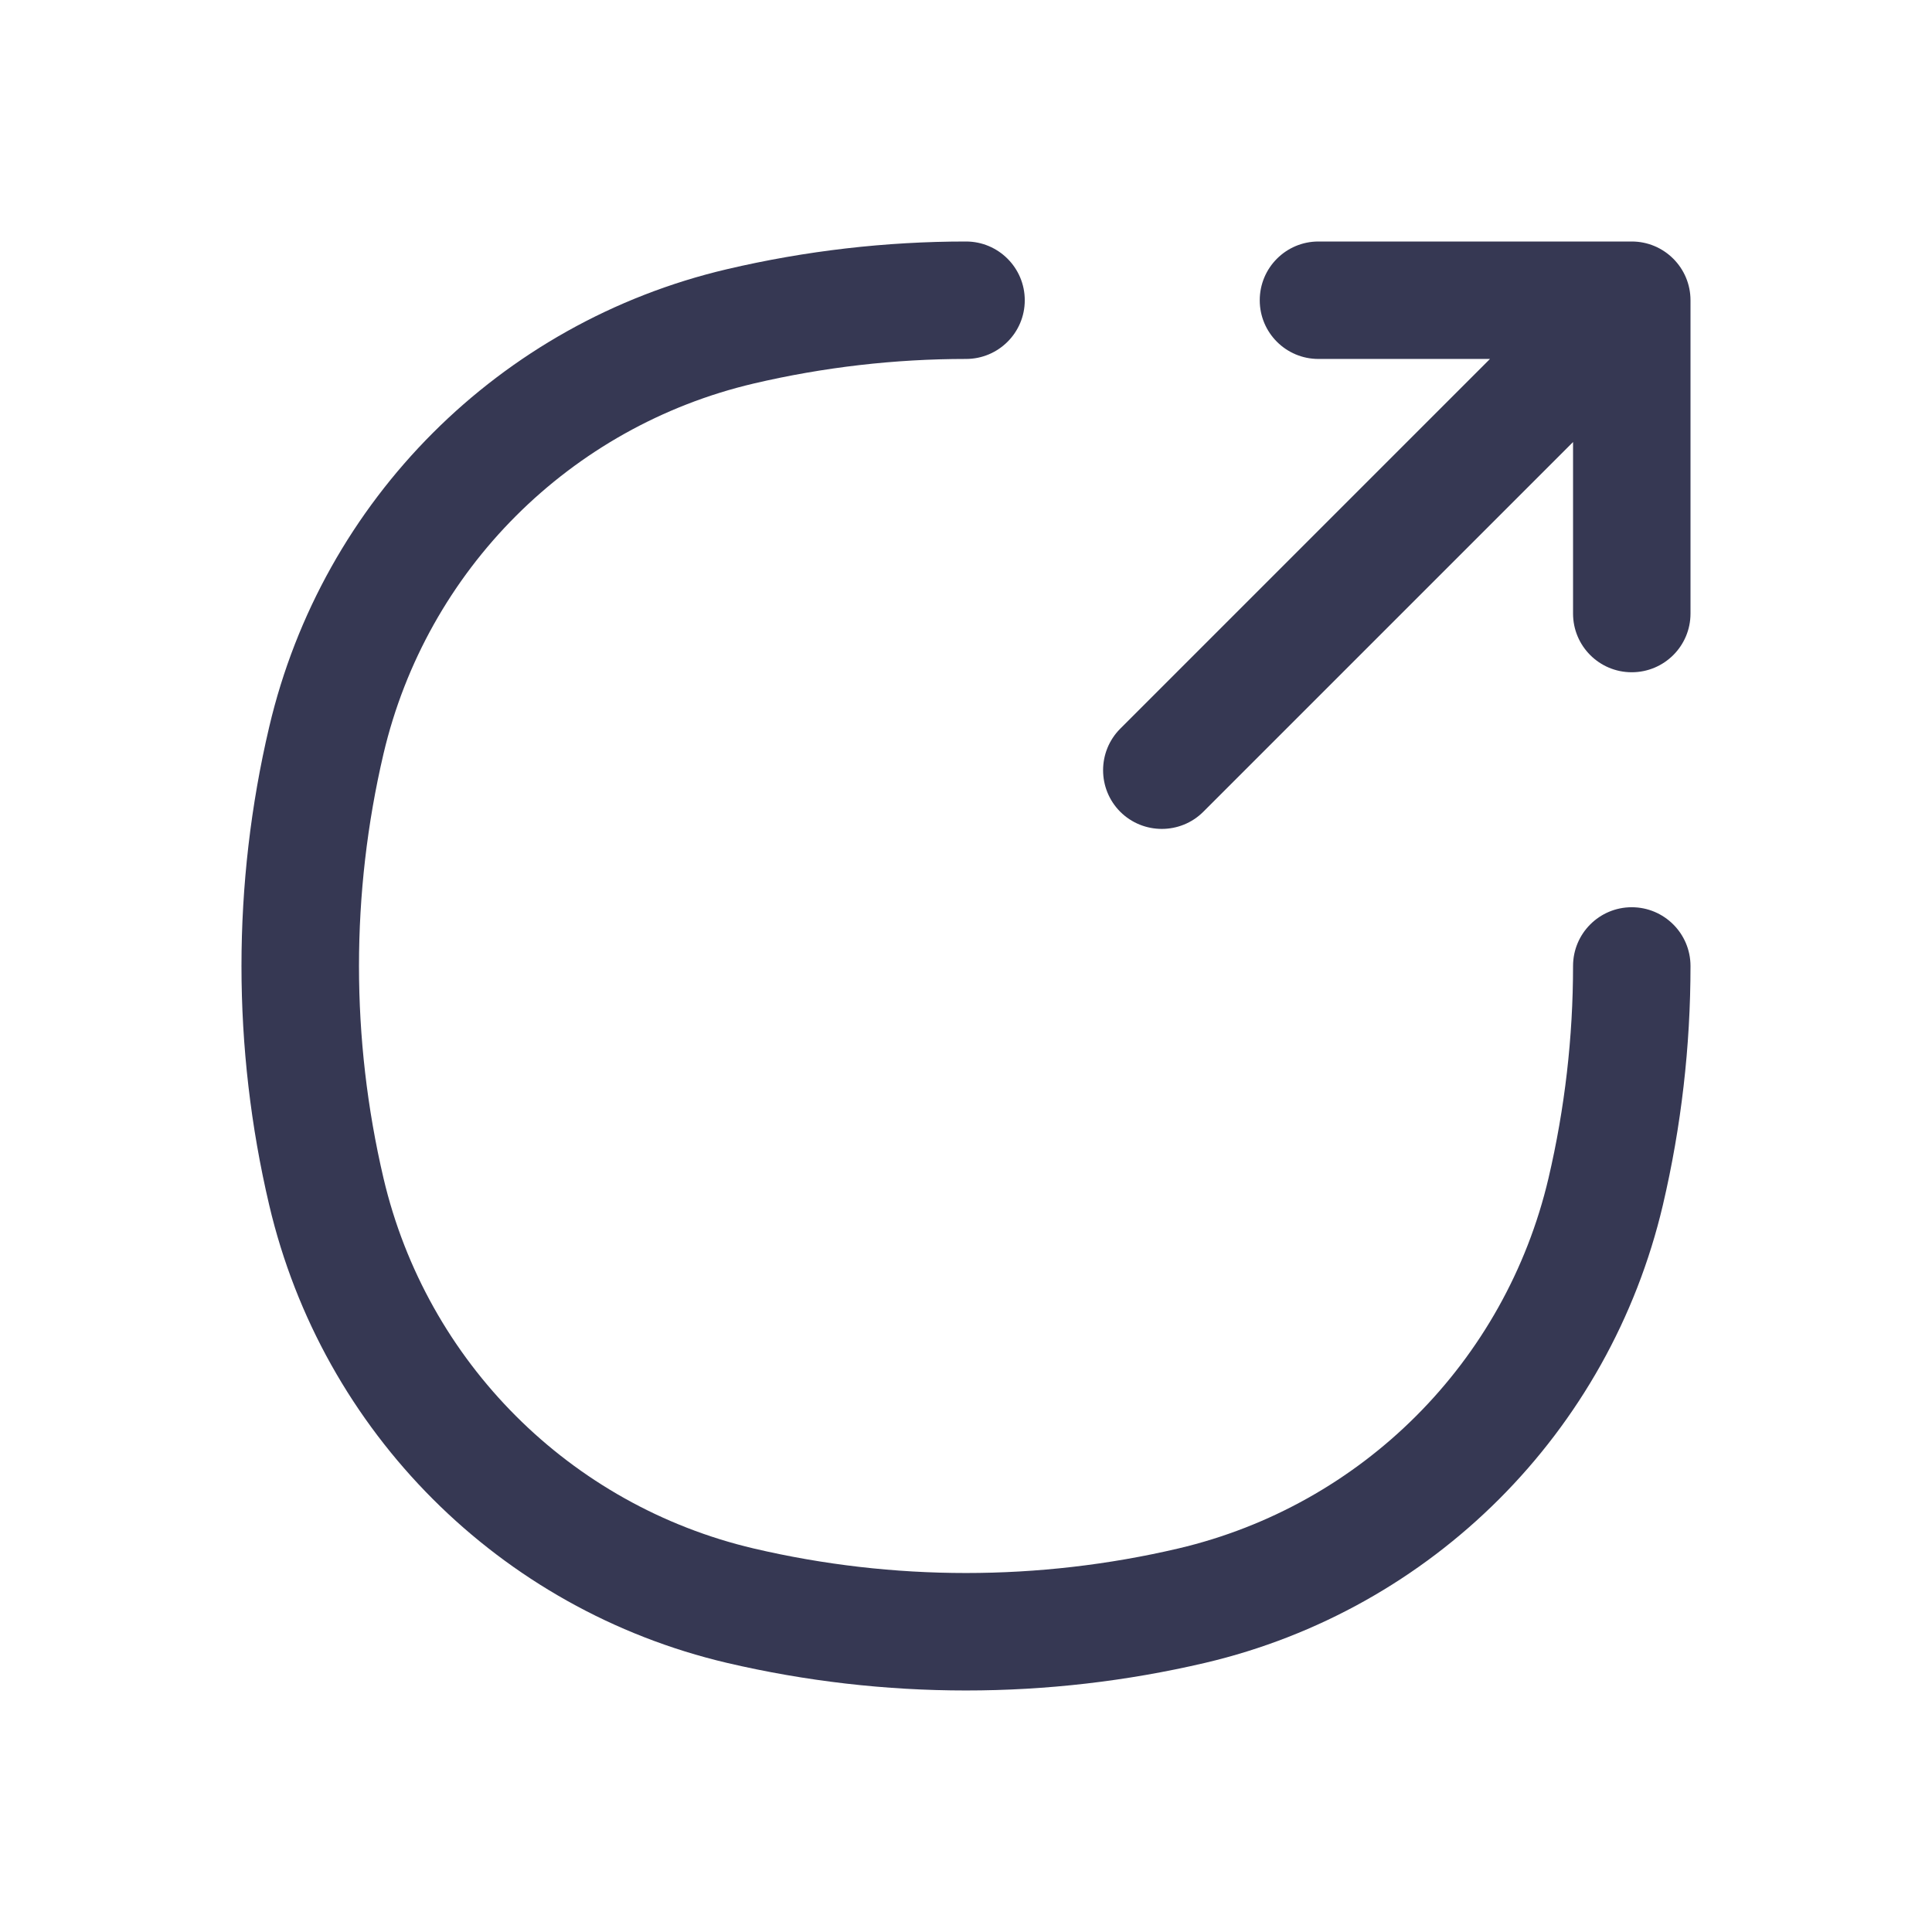
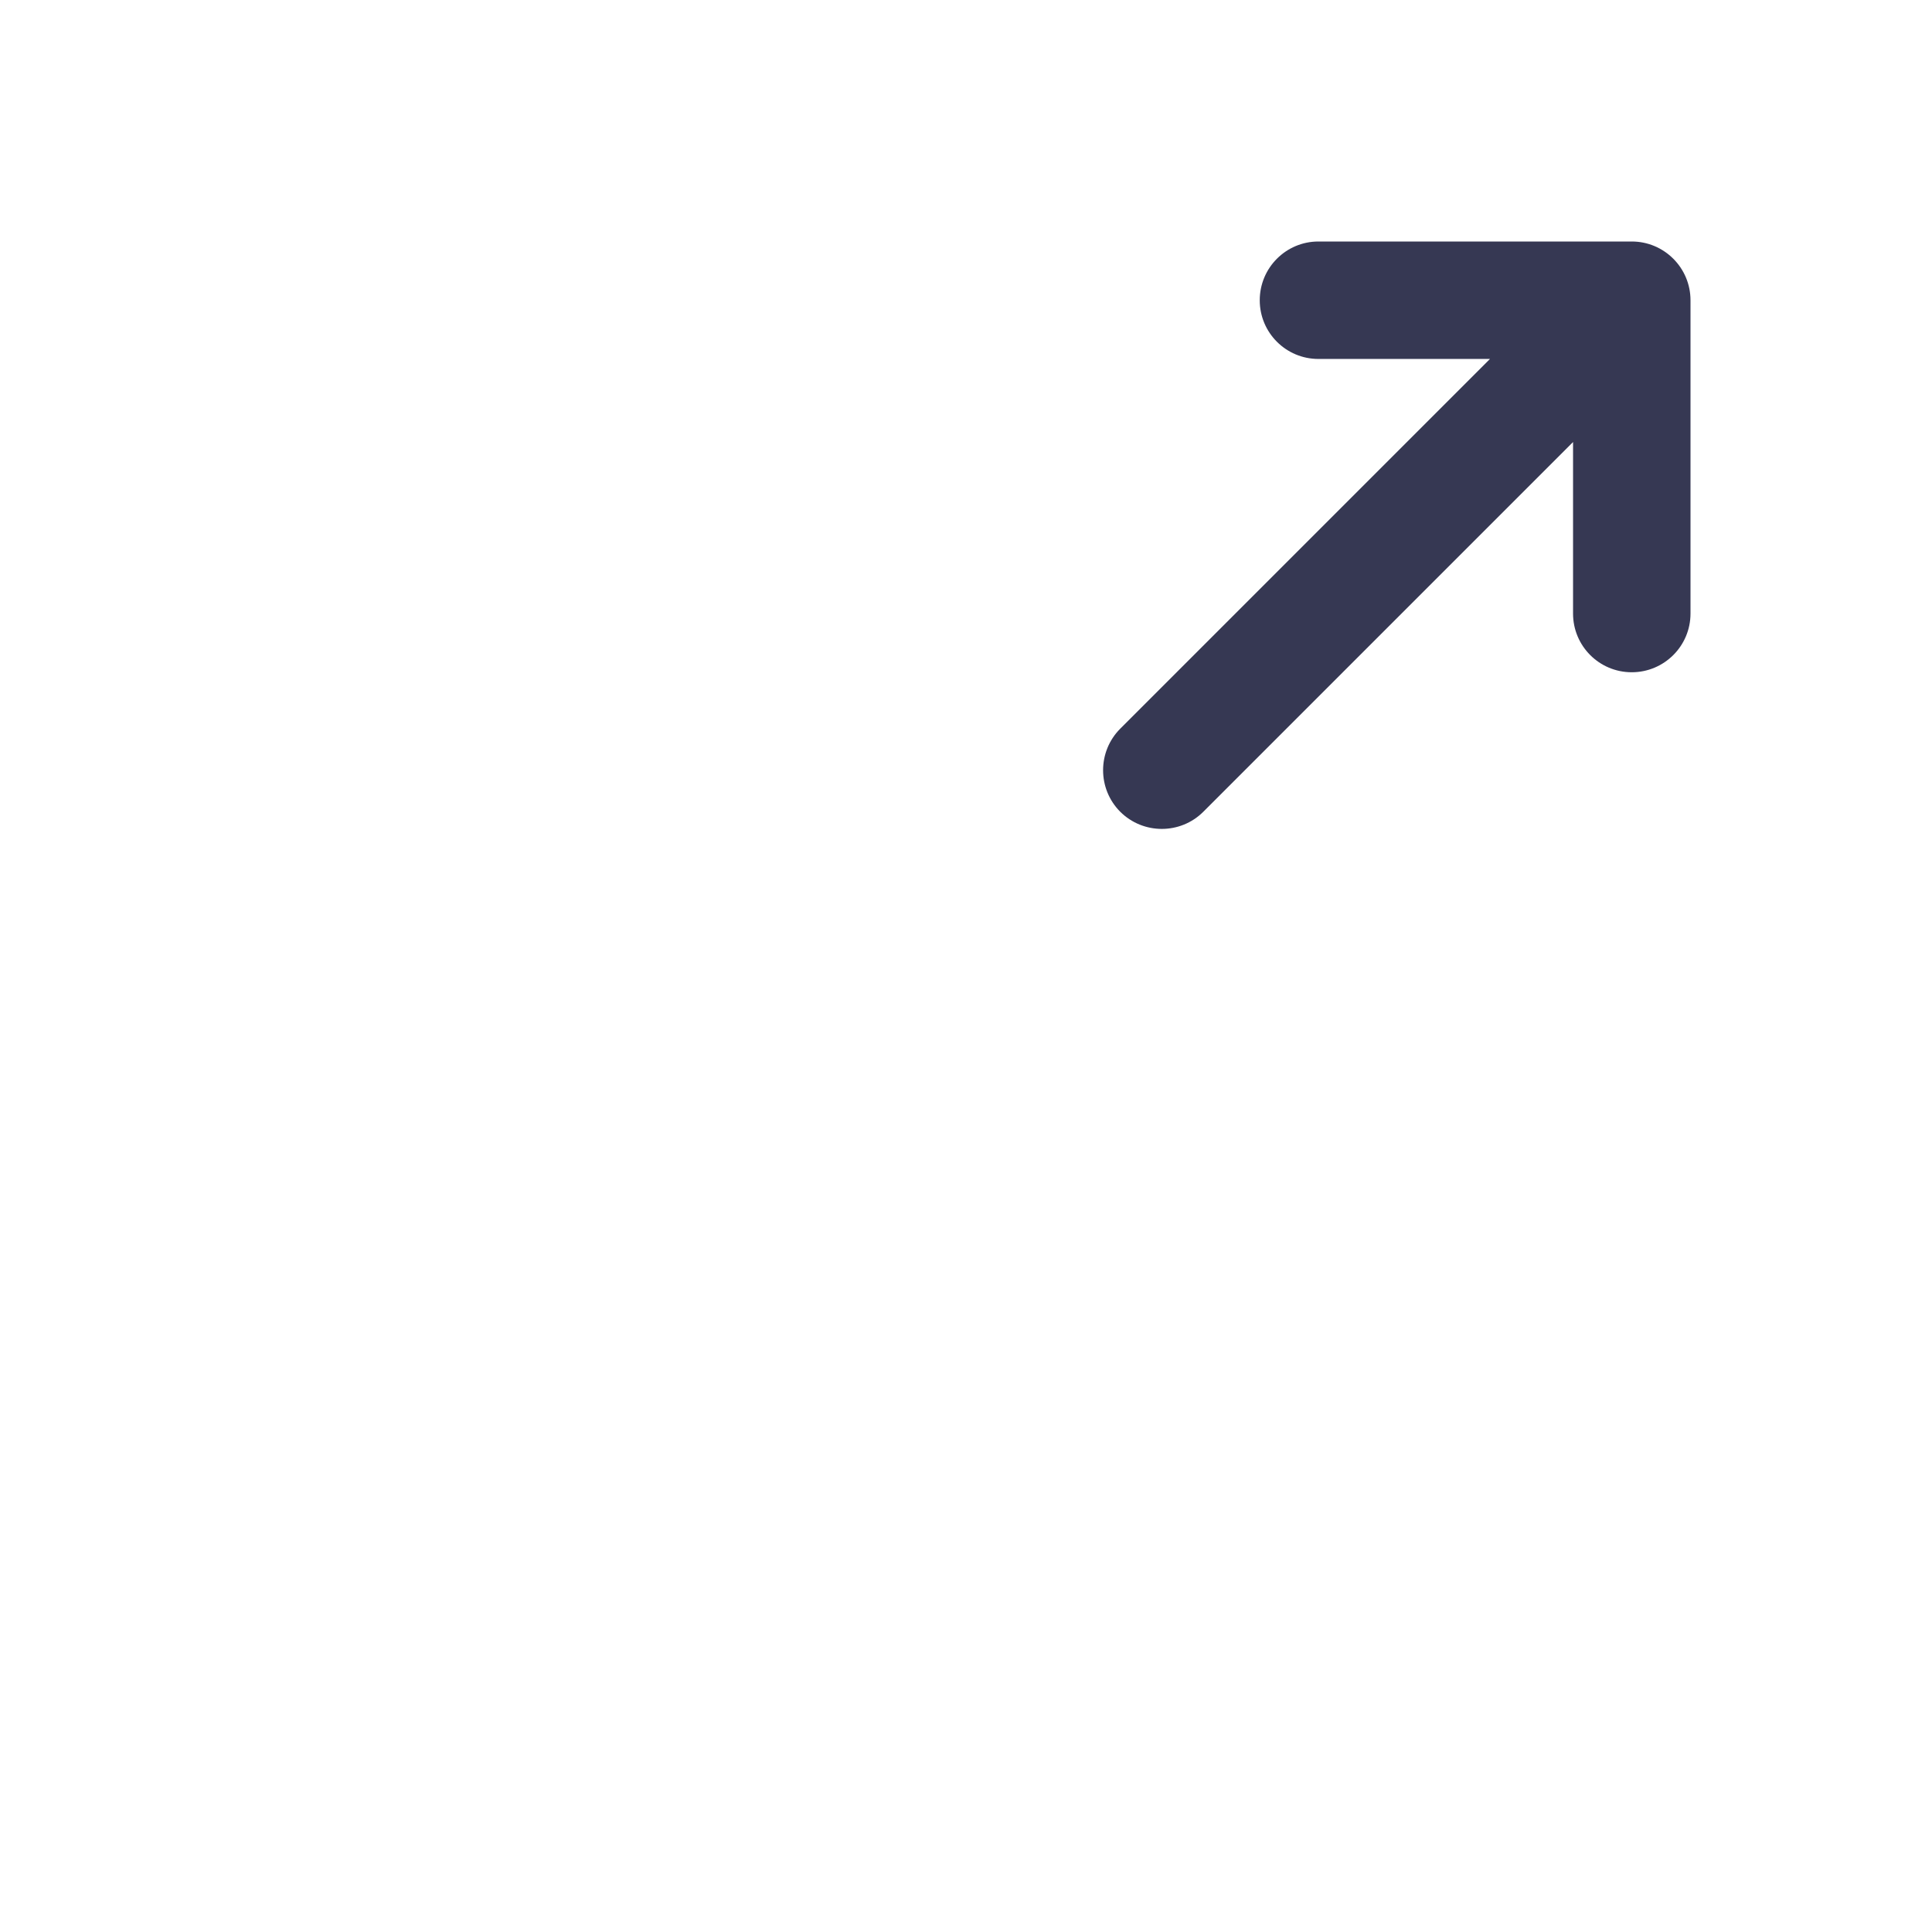
<svg xmlns="http://www.w3.org/2000/svg" width="800px" height="800px" viewBox="0 0 24 24" fill="none">
-   <path d="M9.364 4.764C10.231 4.561 11.116 4.459 12 4.459C12.403 4.459 12.73 4.133 12.73 3.73C12.73 3.327 12.403 3 12 3C11.004 3 10.007 3.115 9.031 3.344C6.209 4.006 4.006 6.209 3.344 9.031C2.885 10.984 2.885 13.016 3.344 14.969C4.006 17.791 6.209 19.994 9.031 20.657C10.984 21.114 13.016 21.114 14.969 20.657C17.791 19.994 19.994 17.791 20.657 14.969C20.886 13.992 21 12.996 21 12C21 11.597 20.673 11.27 20.27 11.27C19.867 11.27 19.541 11.597 19.541 12C19.541 12.884 19.439 13.769 19.236 14.636C18.7 16.918 16.918 18.7 14.636 19.236C12.902 19.642 11.098 19.642 9.364 19.236C7.082 18.7 5.3 16.918 4.764 14.636C4.358 12.902 4.358 11.098 4.764 9.364C5.3 7.082 7.082 5.3 9.364 4.764Z" fill="#363853" />
  <path d="M16.378 3C15.975 3 15.649 3.327 15.649 3.73C15.649 4.133 15.975 4.459 16.378 4.459H18.509L13.916 9.052C13.632 9.337 13.632 9.799 13.916 10.084C14.201 10.368 14.664 10.368 14.948 10.084L19.541 5.491V7.622C19.541 8.025 19.867 8.351 20.27 8.351C20.673 8.351 21 8.025 21 7.622V3.73C21 3.327 20.673 3 20.27 3H16.378Z" fill="#363853" />
</svg>